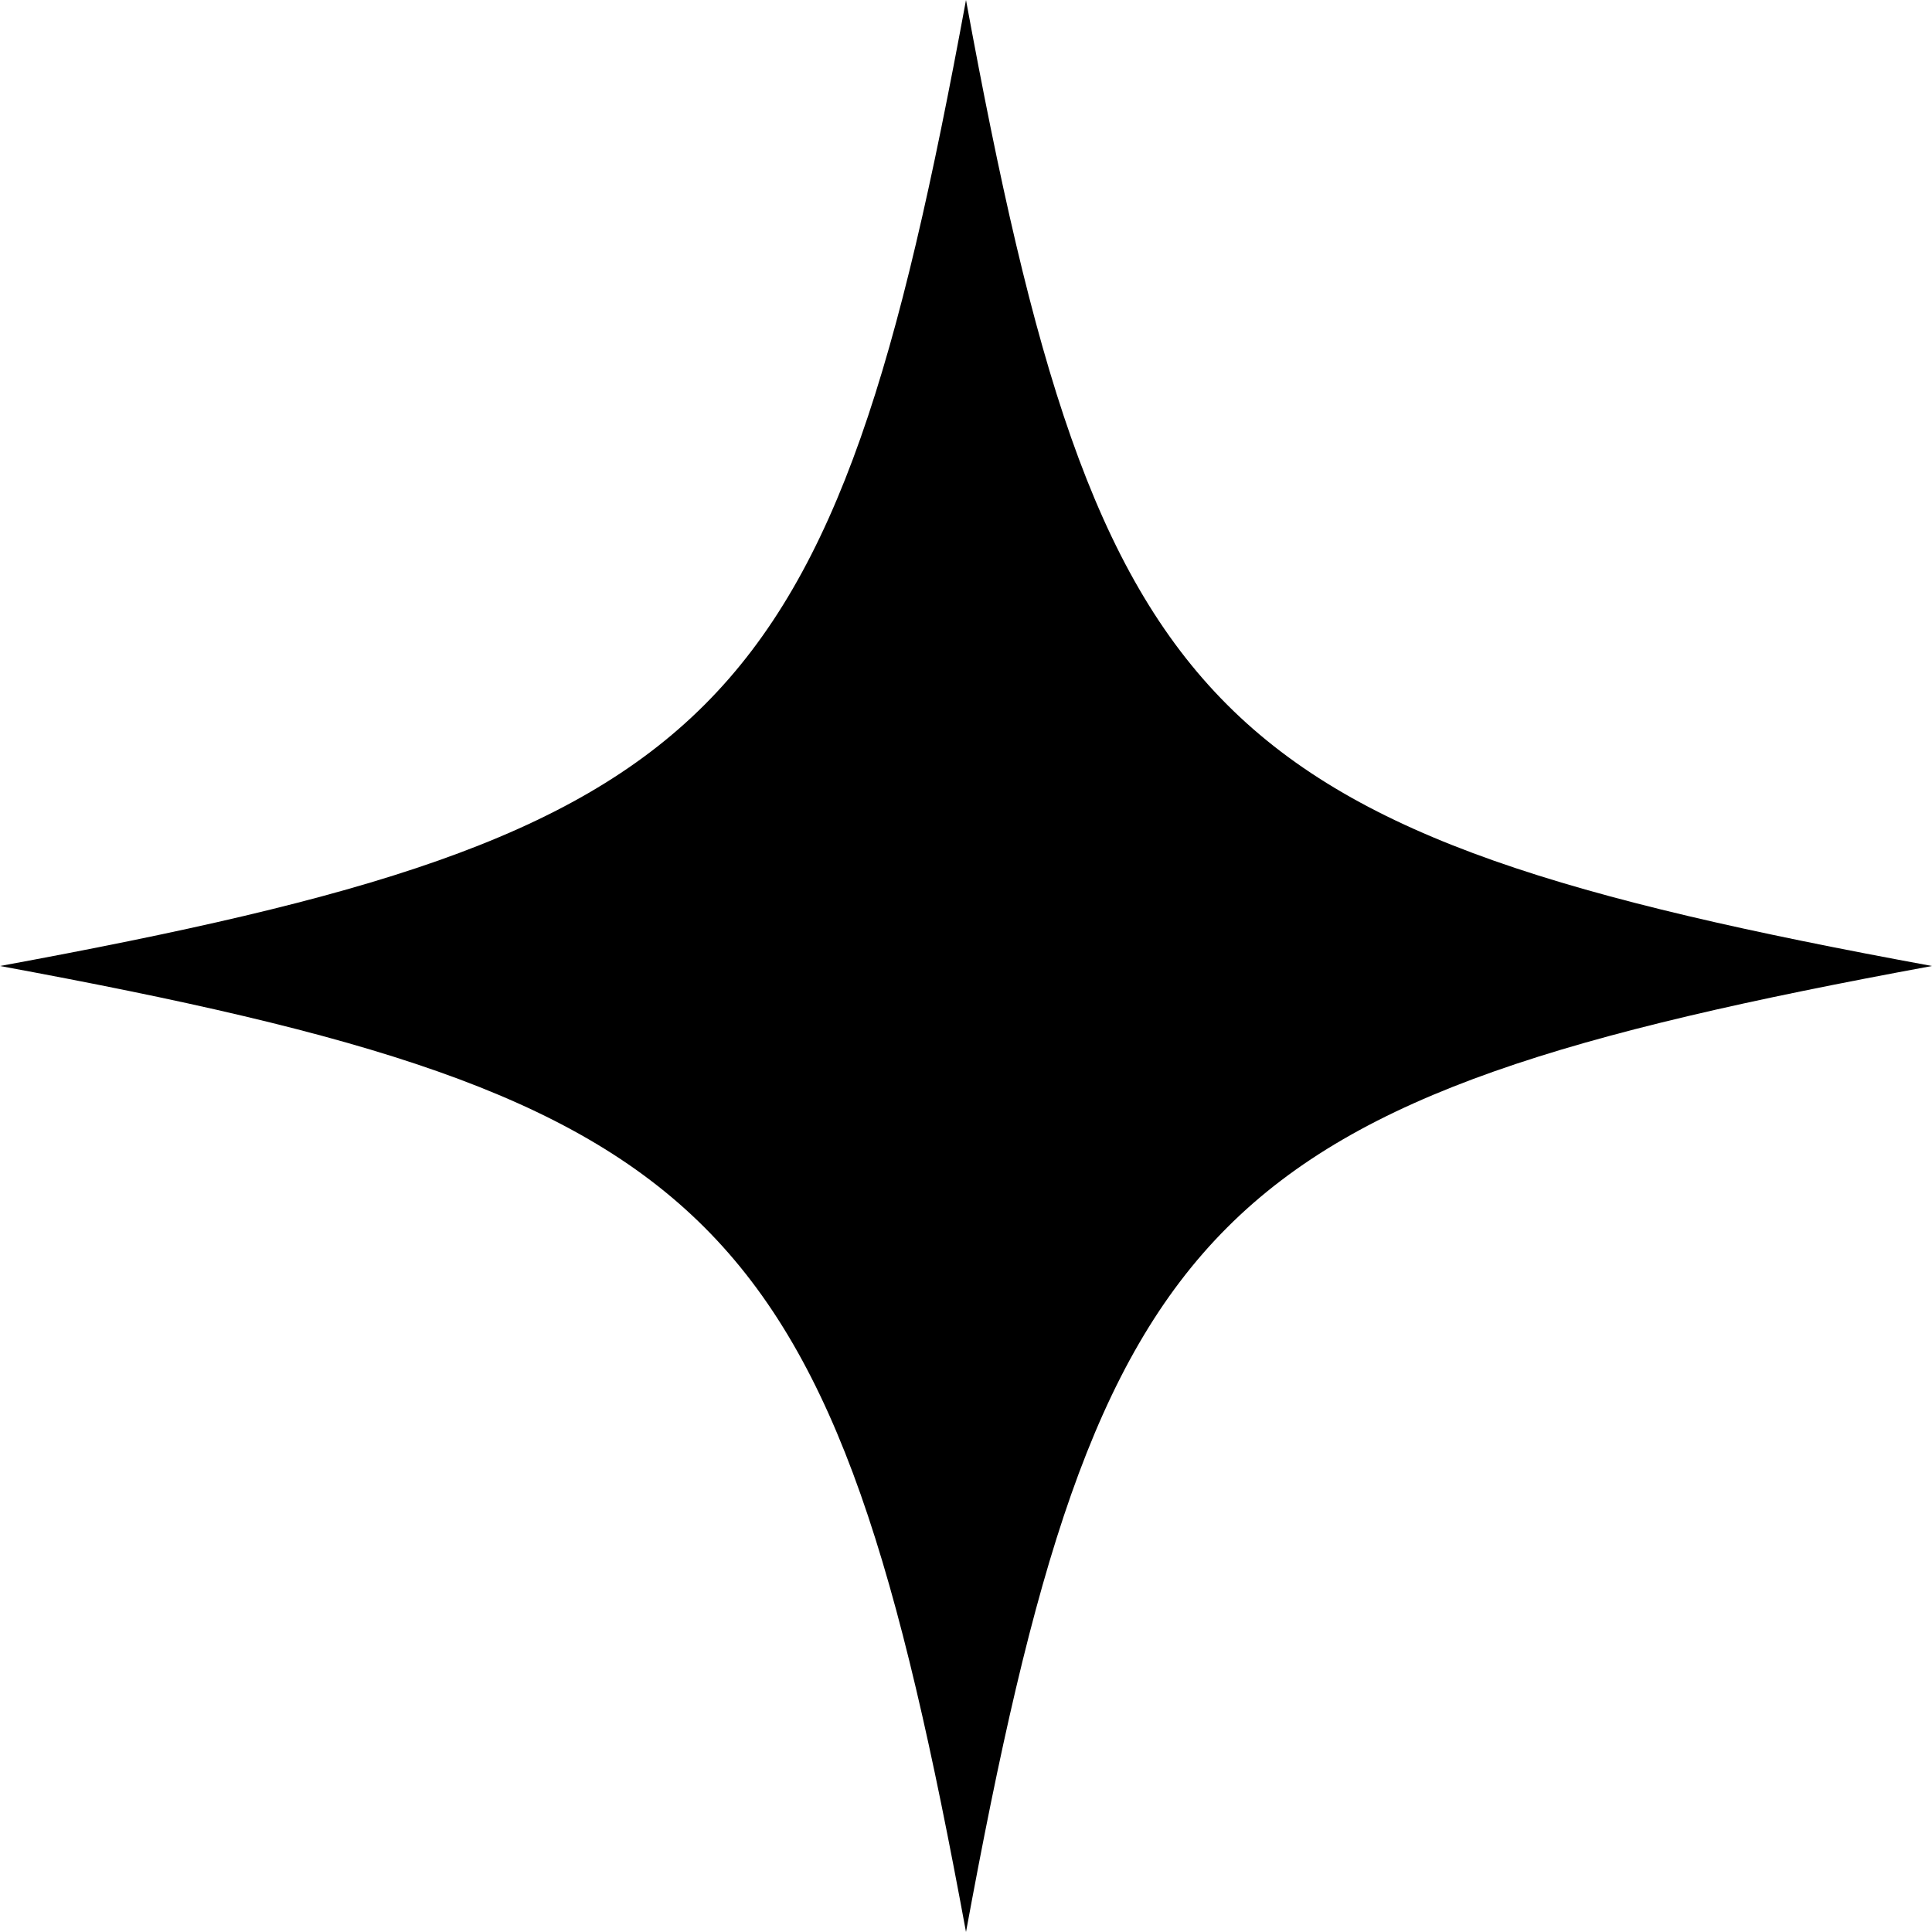
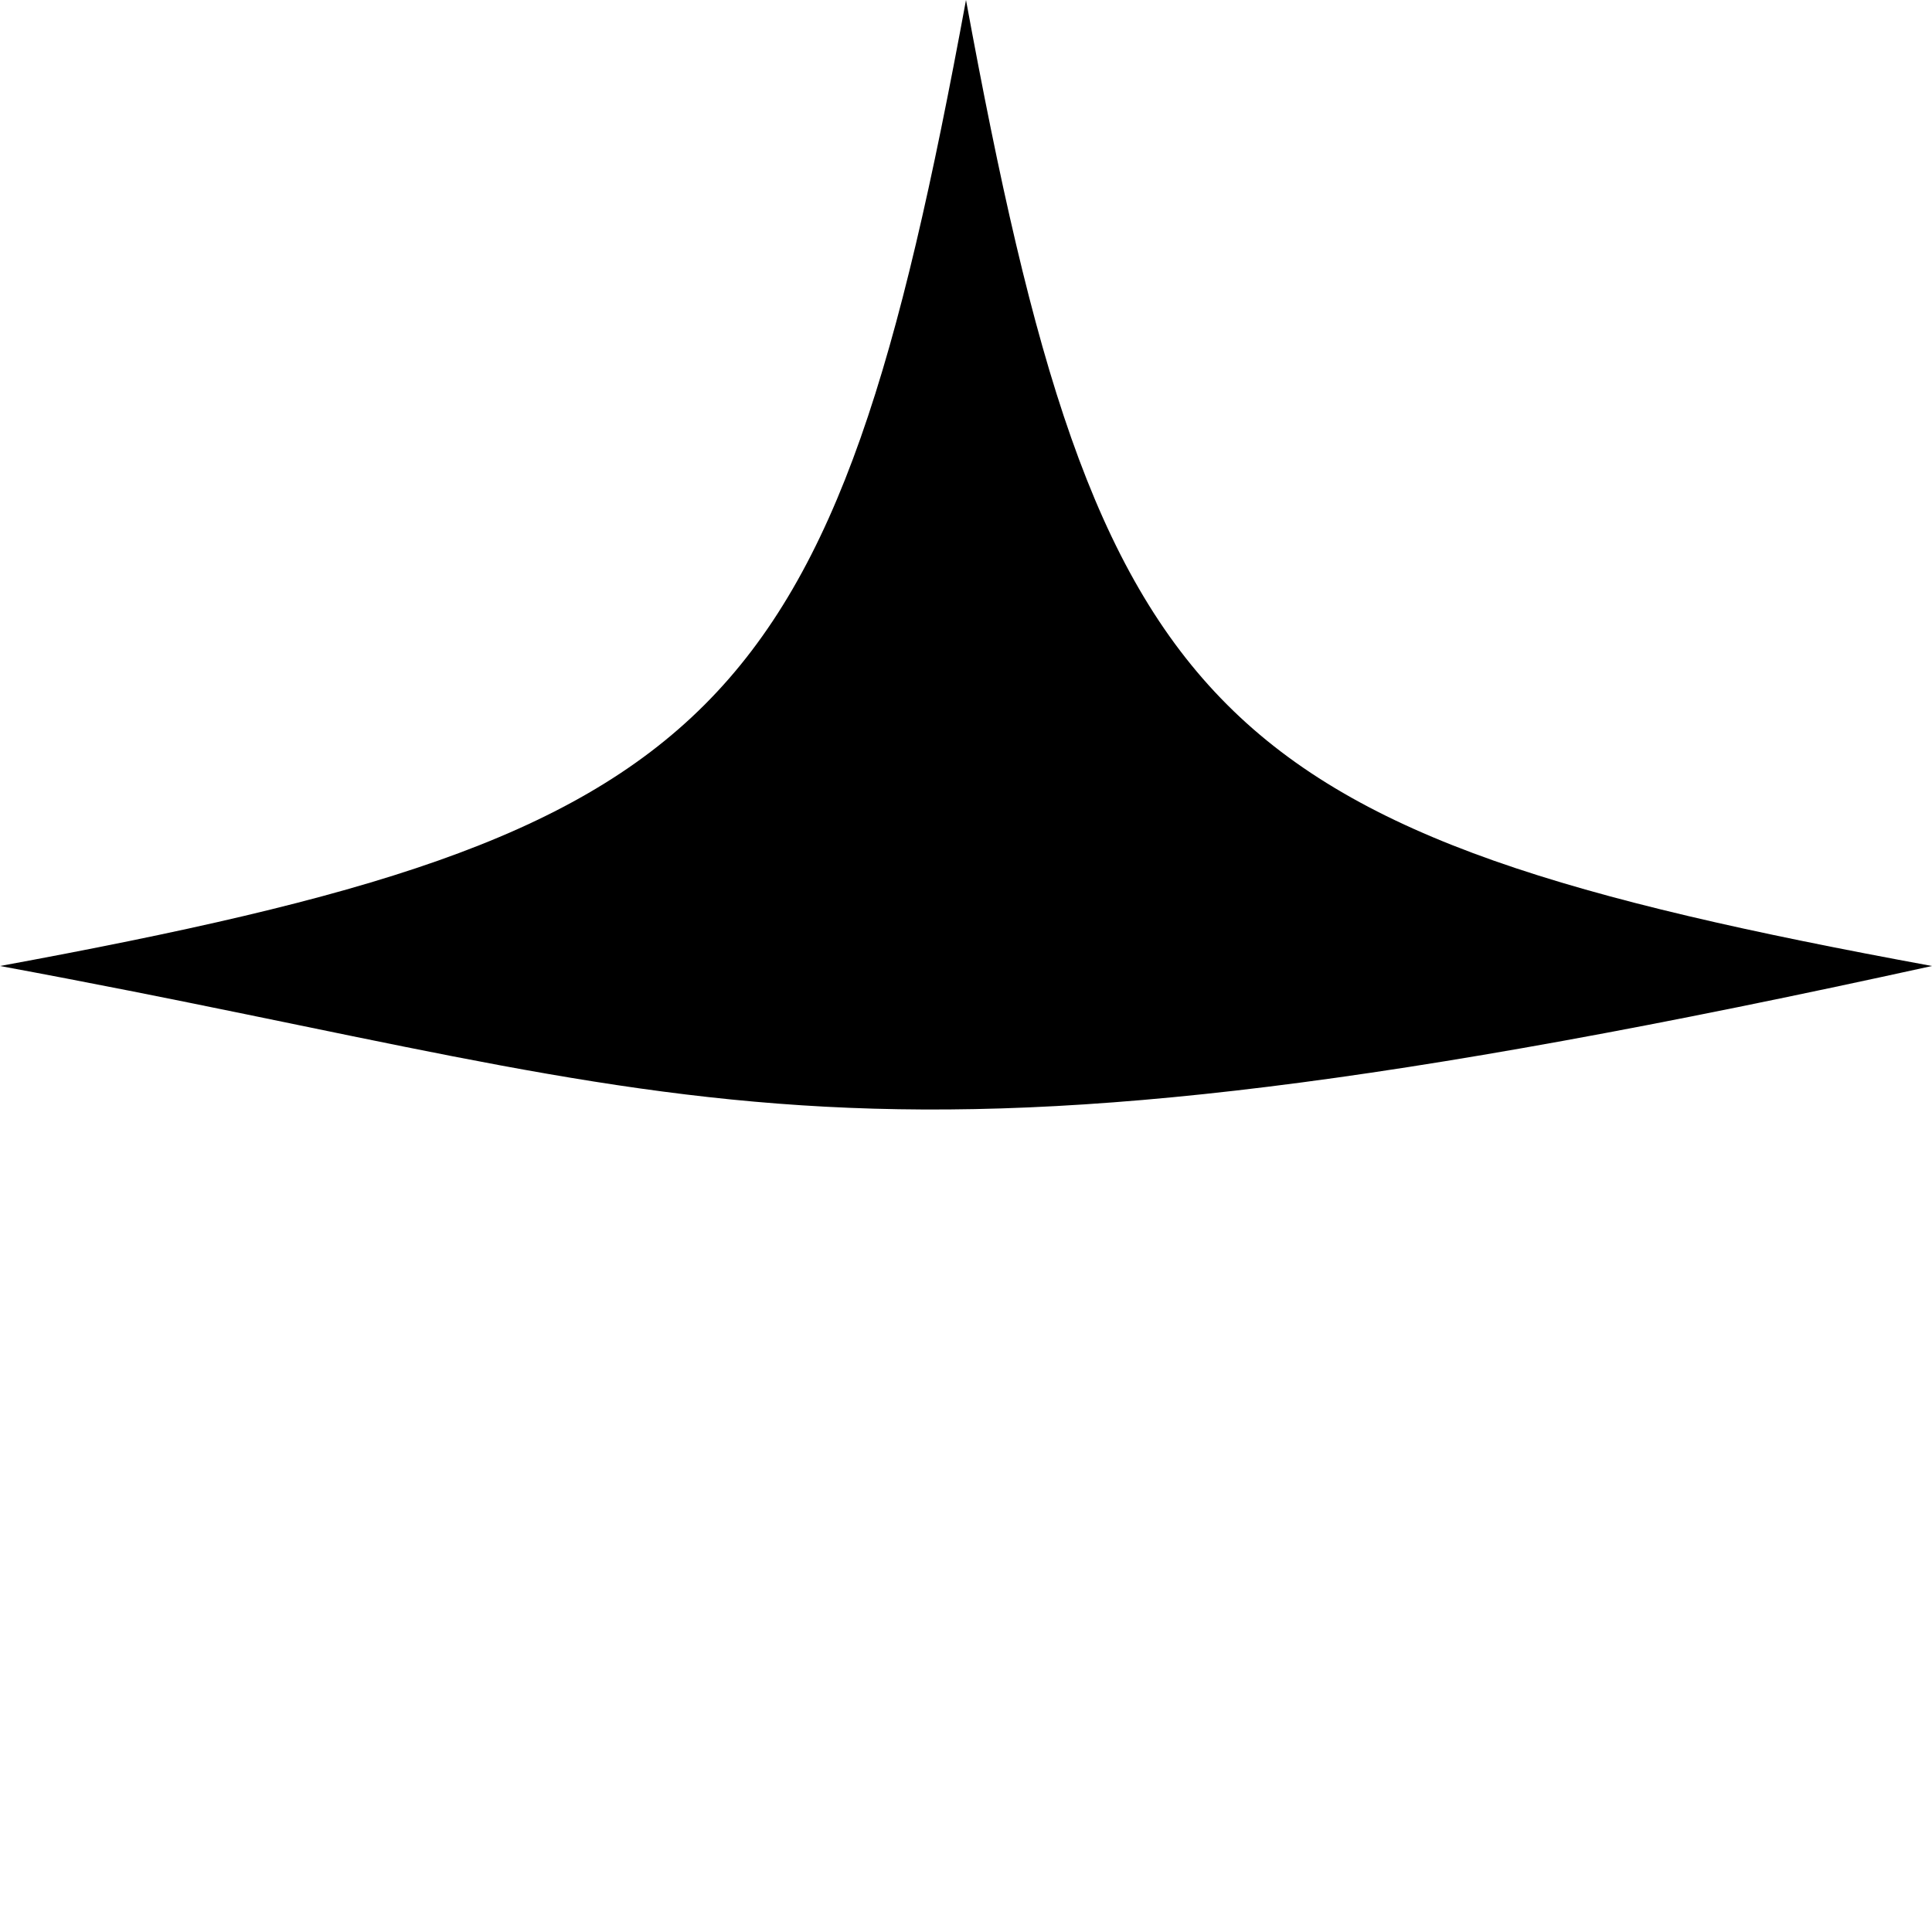
<svg xmlns="http://www.w3.org/2000/svg" width="24" height="24" viewBox="0 0 24 24" fill="none">
-   <path d="M24 12C14.998 13.659 13.655 15.002 12 24C10.341 15.002 8.998 13.659 0 12C8.998 10.345 10.341 9.002 12 0C13.655 9.002 14.998 10.345 24 12Z" fill="black" />
+   <path d="M24 12C10.341 15.002 8.998 13.659 0 12C8.998 10.345 10.341 9.002 12 0C13.655 9.002 14.998 10.345 24 12Z" fill="black" />
</svg>